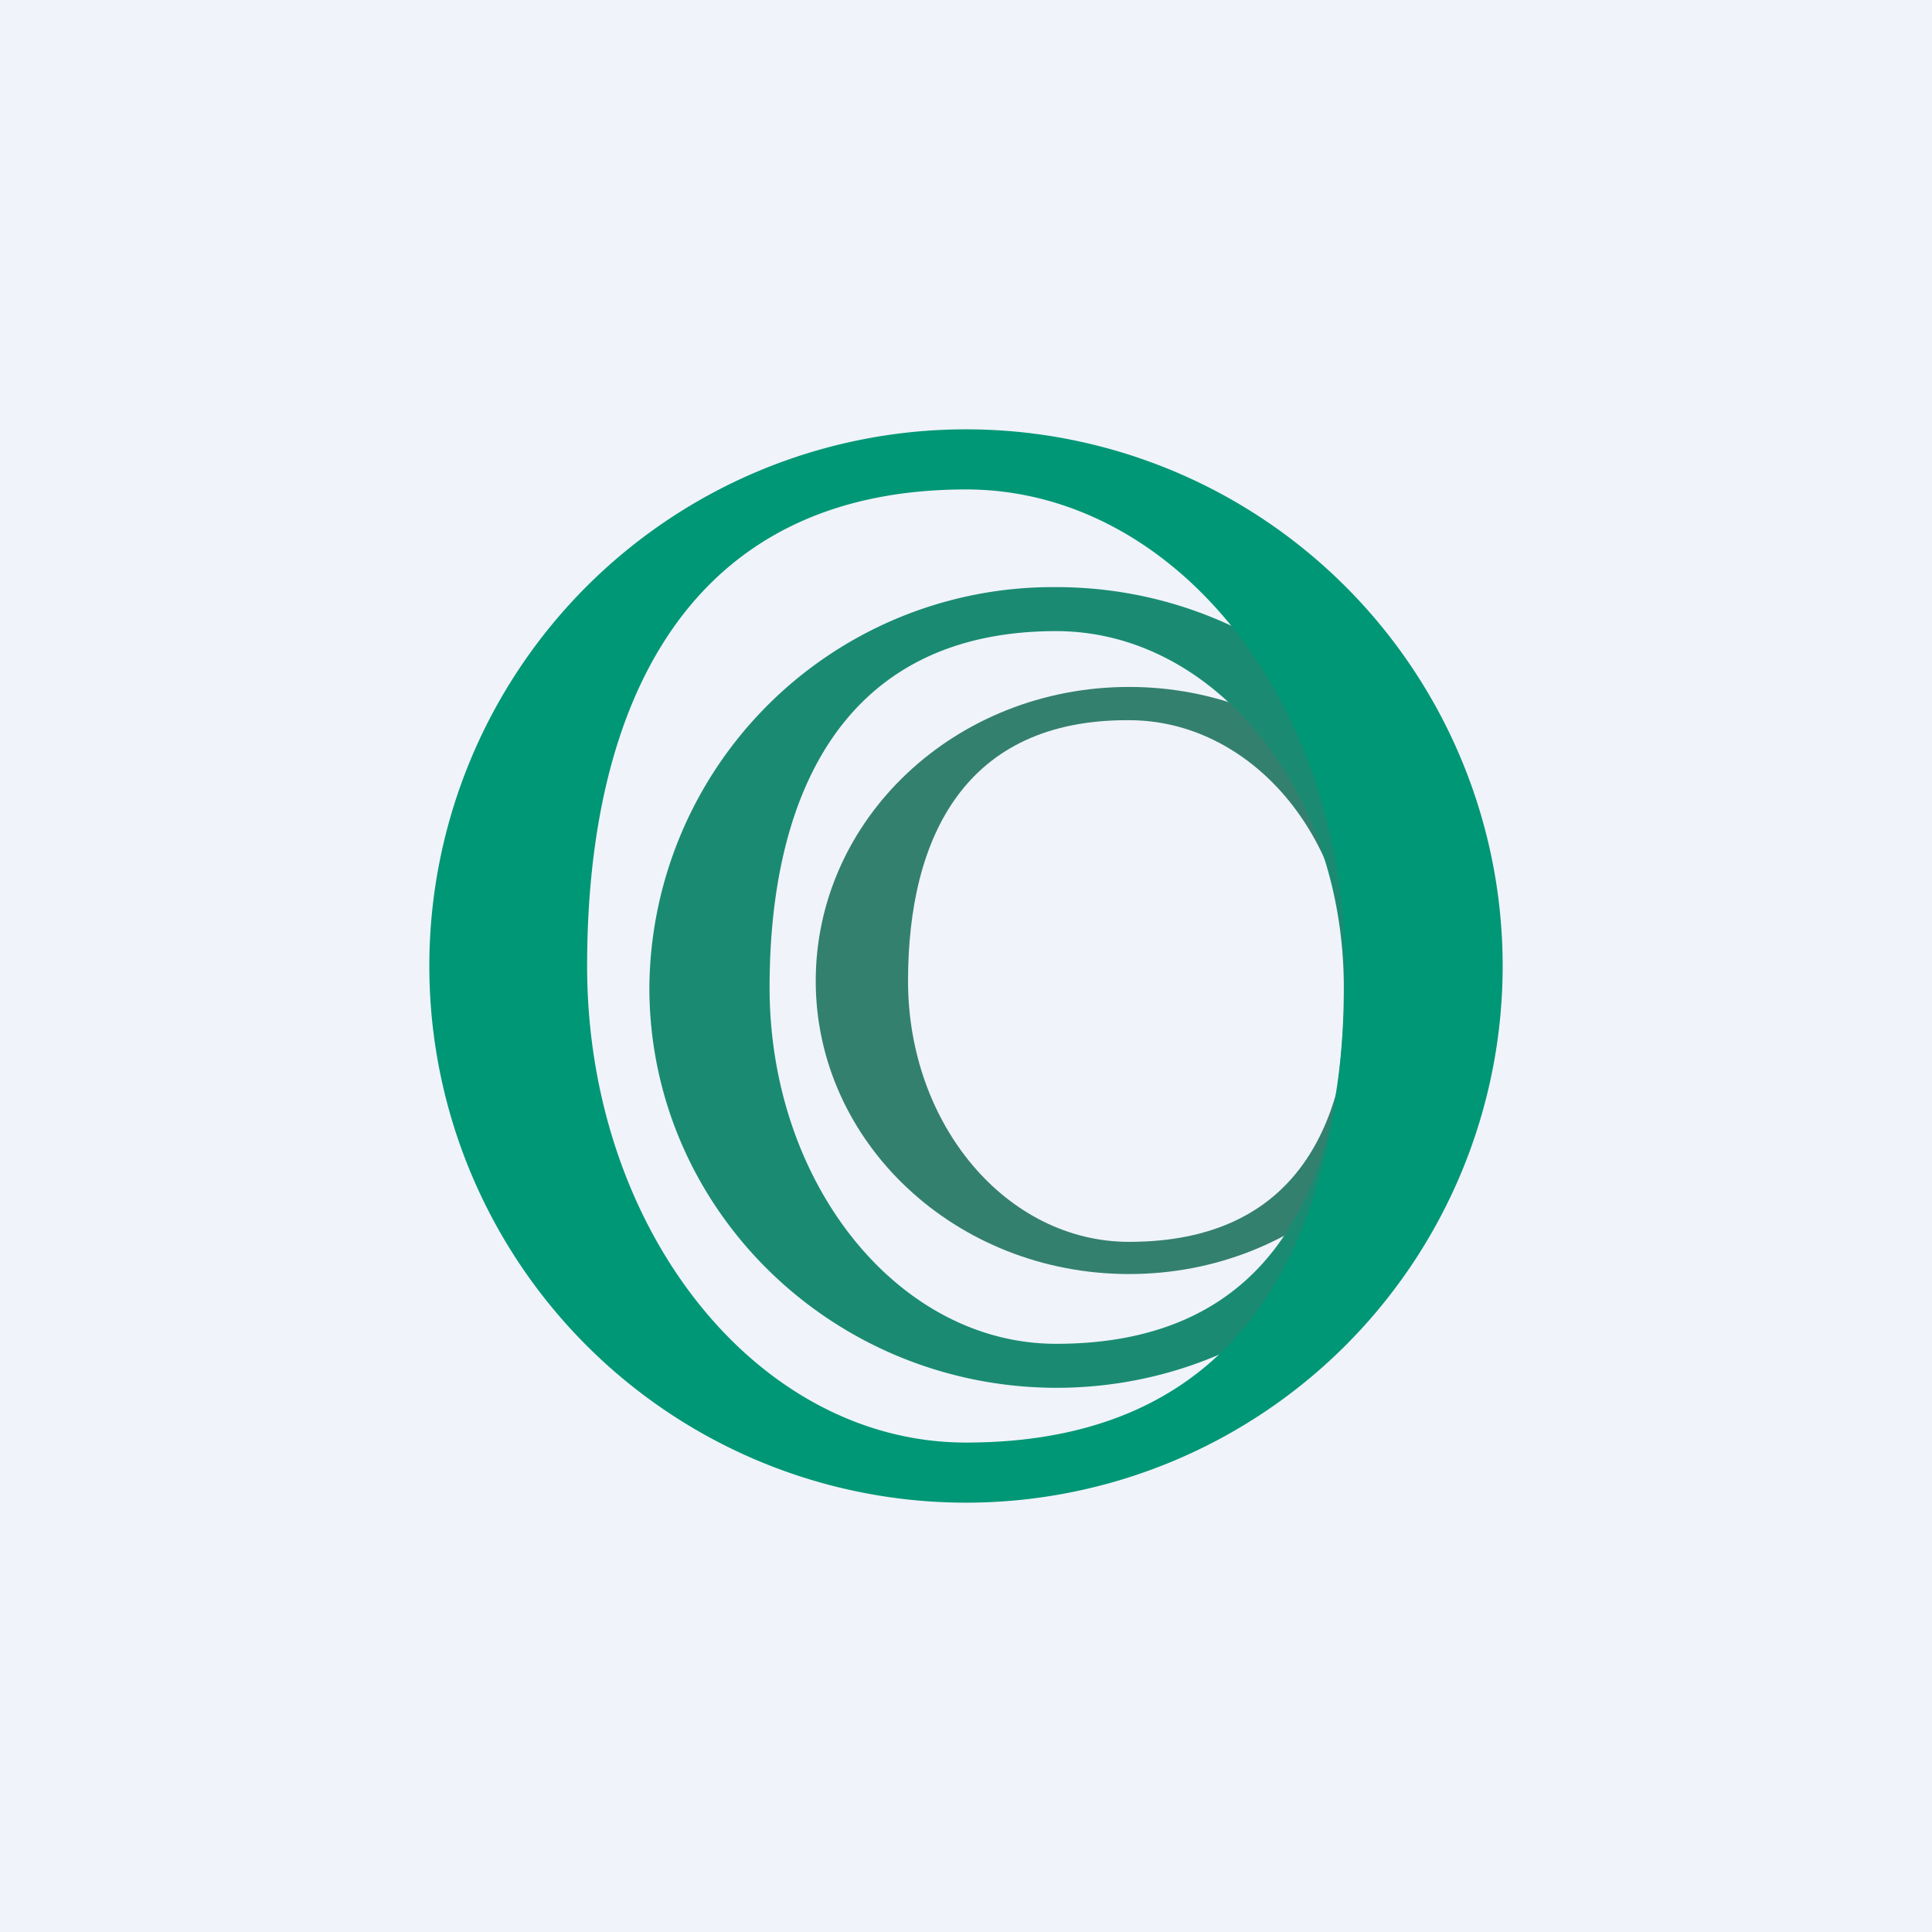
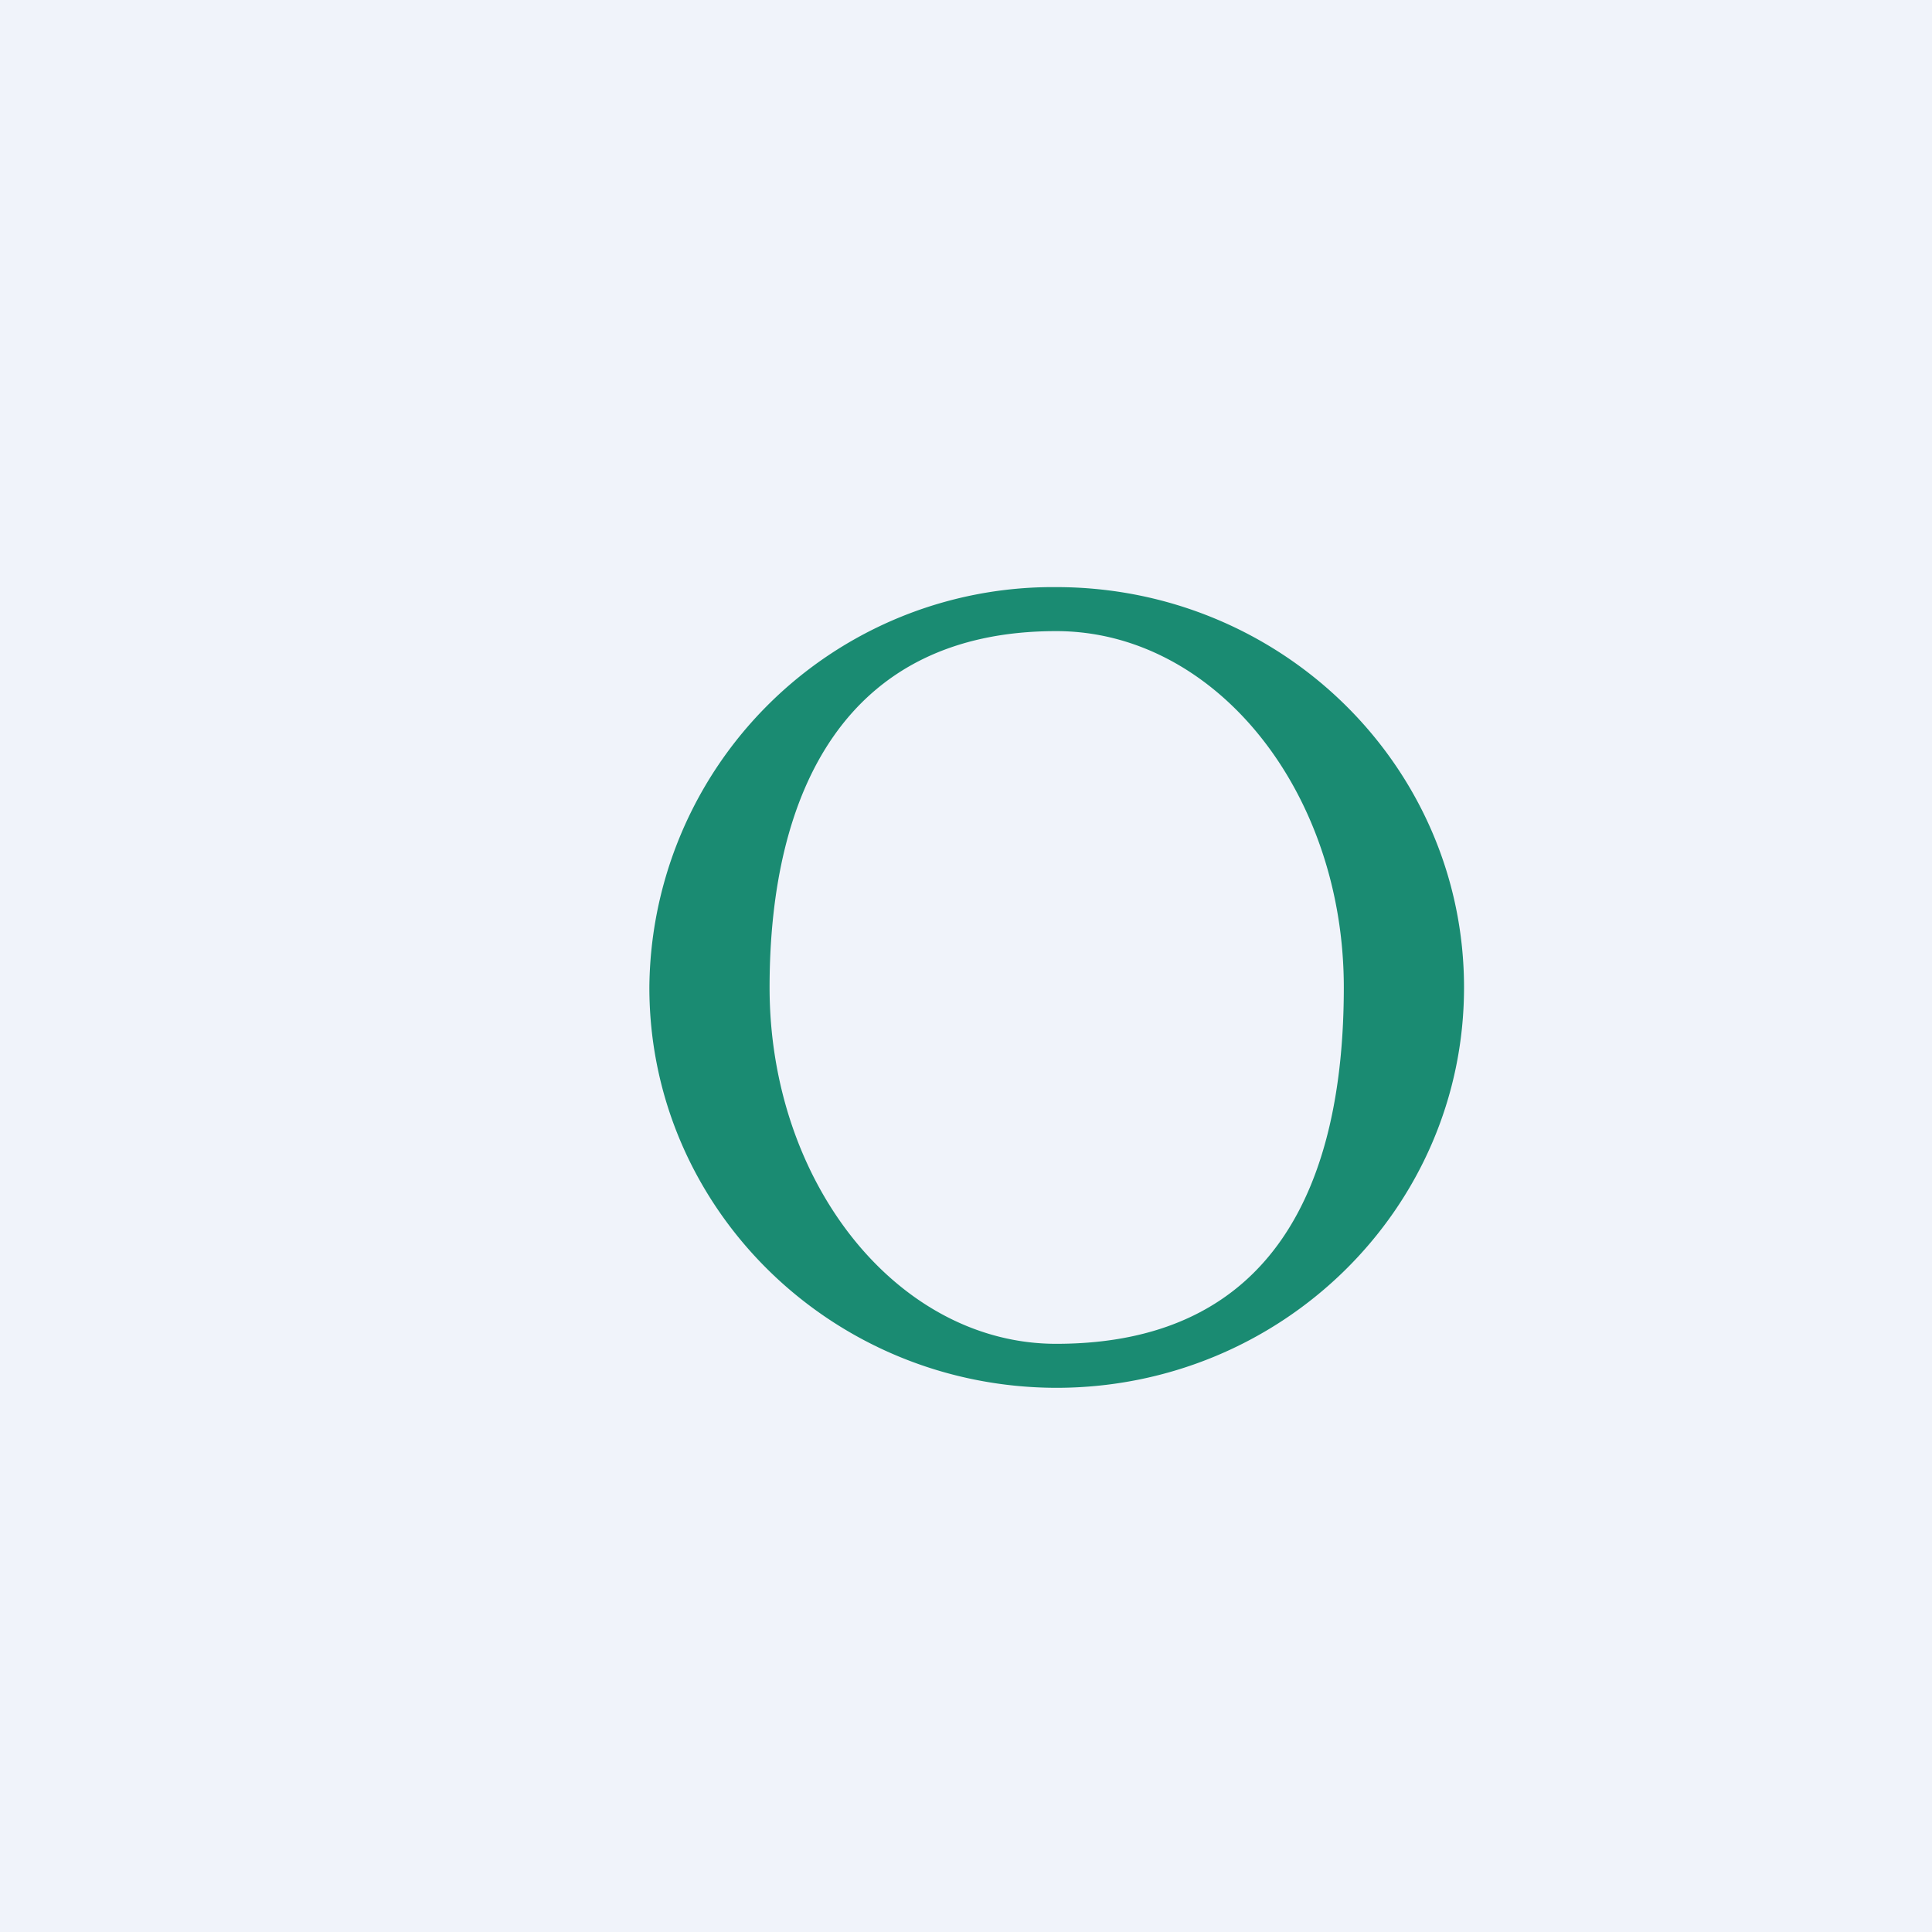
<svg xmlns="http://www.w3.org/2000/svg" width="18" height="18" viewBox="0 0 18 18">
  <path fill="#F0F3FA" d="M0 0h18v18H0z" />
-   <path fill-rule="evenodd" d="M10.52 11.87c1.61 0 2.92-1.22 2.92-2.73S12.13 6.4 10.52 6.4C8.9 6.4 7.6 7.63 7.6 9.14c0 1.5 1.3 2.73 2.92 2.73Zm0-.3c1.56 0 2.06-1.1 2.06-2.43 0-1.35-.93-2.43-2.06-2.43C9 6.7 8.46 7.79 8.46 9.14c0 1.34.92 2.43 2.06 2.43Z" fill="#34806F" />
  <path fill-rule="evenodd" d="M9.84 12.93c2.1 0 3.8-1.67 3.8-3.73s-1.7-3.73-3.8-3.73A3.76 3.76 0 0 0 6.05 9.2c0 2.06 1.7 3.73 3.8 3.73Zm0-.41c2.03 0 2.68-1.49 2.68-3.32 0-1.83-1.2-3.32-2.68-3.32-1.96 0-2.67 1.49-2.67 3.32 0 1.83 1.2 3.32 2.67 3.32Z" fill="#1A8B72" />
-   <path fill-rule="evenodd" d="M9 14A5 5 0 1 0 9 4a5 5 0 0 0 0 10Zm0-.56c2.67 0 3.53-1.99 3.53-4.44S10.95 4.56 9 4.56C6.41 4.56 5.47 6.55 5.47 9S7.05 13.44 9 13.44Z" fill="#009776" />
</svg>